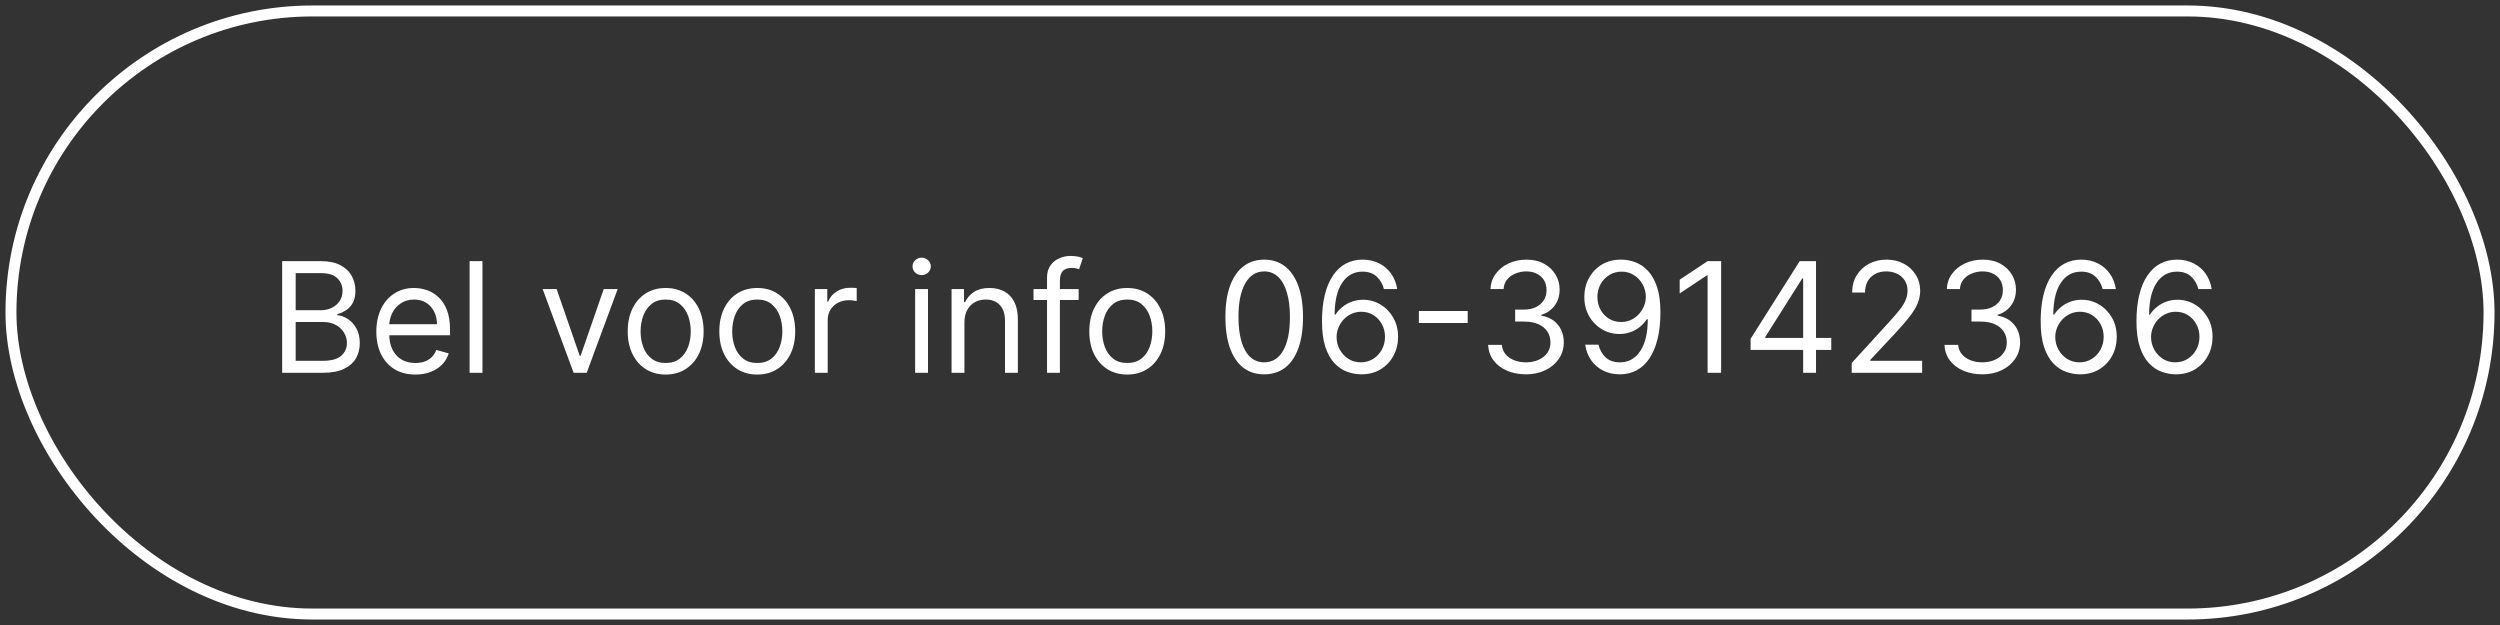
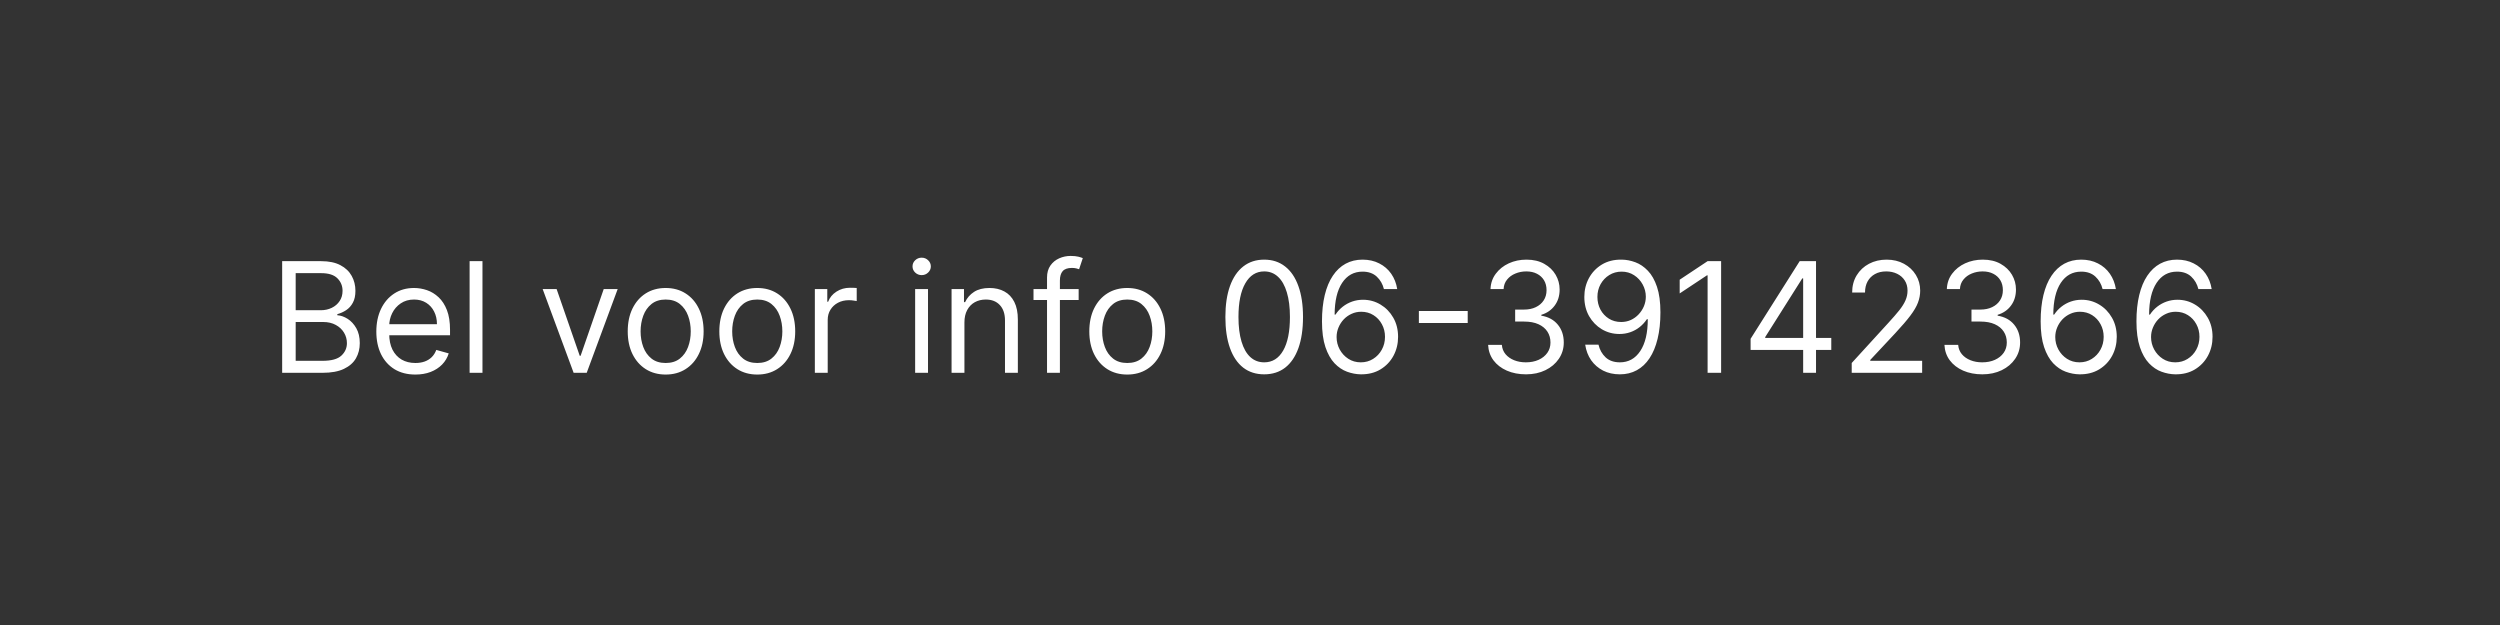
<svg xmlns="http://www.w3.org/2000/svg" width="228" height="57" viewBox="0 0 228 57" fill="none">
  <rect x="0" y="0" width="228" height="57" fill="#333333" stroke="none" />
-   <rect x="1" y="1" width="226" height="55" rx="27.5" stroke="white" />
  <path d="M25.733 34V23.818H29.293C30.002 23.818 30.587 23.941 31.048 24.186C31.508 24.428 31.851 24.755 32.077 25.166C32.302 25.573 32.415 26.026 32.415 26.523C32.415 26.96 32.337 27.322 32.181 27.607C32.029 27.892 31.826 28.117 31.575 28.283C31.326 28.448 31.056 28.571 30.764 28.651V28.75C31.076 28.77 31.389 28.879 31.704 29.078C32.019 29.277 32.282 29.562 32.494 29.933C32.706 30.305 32.812 30.759 32.812 31.296C32.812 31.806 32.697 32.265 32.465 32.673C32.233 33.08 31.866 33.403 31.366 33.642C30.865 33.881 30.214 34 29.412 34H25.733ZM26.966 32.906H29.412C30.217 32.906 30.789 32.751 31.127 32.439C31.468 32.124 31.639 31.743 31.639 31.296C31.639 30.951 31.551 30.633 31.376 30.341C31.2 30.046 30.95 29.811 30.625 29.635C30.3 29.456 29.916 29.366 29.472 29.366H26.966V32.906ZM26.966 28.293H29.253C29.624 28.293 29.959 28.22 30.257 28.074C30.559 27.928 30.797 27.723 30.973 27.457C31.152 27.192 31.241 26.881 31.241 26.523C31.241 26.075 31.086 25.696 30.774 25.384C30.463 25.069 29.969 24.912 29.293 24.912H26.966V28.293ZM37.881 34.159C37.145 34.159 36.511 33.997 35.977 33.672C35.447 33.344 35.037 32.886 34.749 32.3C34.464 31.71 34.321 31.024 34.321 30.241C34.321 29.459 34.464 28.77 34.749 28.173C35.037 27.573 35.438 27.106 35.952 26.771C36.469 26.433 37.072 26.264 37.762 26.264C38.159 26.264 38.552 26.331 38.94 26.463C39.328 26.596 39.681 26.811 39.999 27.109C40.317 27.404 40.571 27.796 40.76 28.283C40.949 28.77 41.043 29.37 41.043 30.082V30.579H35.157V29.565H39.85C39.85 29.134 39.764 28.75 39.591 28.412C39.422 28.074 39.18 27.807 38.865 27.611C38.554 27.416 38.186 27.318 37.762 27.318C37.294 27.318 36.89 27.434 36.549 27.666C36.211 27.895 35.95 28.193 35.768 28.561C35.586 28.929 35.495 29.323 35.495 29.744V30.421C35.495 30.997 35.594 31.486 35.793 31.887C35.995 32.285 36.275 32.588 36.633 32.797C36.991 33.002 37.407 33.105 37.881 33.105C38.189 33.105 38.468 33.062 38.716 32.976C38.968 32.886 39.185 32.754 39.367 32.578C39.55 32.399 39.691 32.177 39.79 31.912L40.924 32.23C40.804 32.615 40.604 32.953 40.322 33.244C40.04 33.533 39.692 33.758 39.278 33.92C38.864 34.08 38.398 34.159 37.881 34.159ZM44.001 23.818V34H42.828V23.818H44.001ZM56.332 26.364L53.508 34H52.315L49.491 26.364H50.764L52.872 32.449H52.951L55.059 26.364H56.332ZM60.709 34.159C60.02 34.159 59.415 33.995 58.895 33.667C58.378 33.339 57.973 32.88 57.682 32.29C57.393 31.7 57.249 31.01 57.249 30.222C57.249 29.426 57.393 28.732 57.682 28.139C57.973 27.545 58.378 27.084 58.895 26.756C59.415 26.428 60.02 26.264 60.709 26.264C61.399 26.264 62.002 26.428 62.519 26.756C63.039 27.084 63.444 27.545 63.732 28.139C64.024 28.732 64.17 29.426 64.17 30.222C64.17 31.01 64.024 31.7 63.732 32.29C63.444 32.88 63.039 33.339 62.519 33.667C62.002 33.995 61.399 34.159 60.709 34.159ZM60.709 33.105C61.233 33.105 61.664 32.971 62.002 32.702C62.34 32.434 62.59 32.081 62.753 31.643C62.915 31.206 62.996 30.732 62.996 30.222C62.996 29.711 62.915 29.236 62.753 28.795C62.59 28.354 62.34 27.998 62.002 27.726C61.664 27.454 61.233 27.318 60.709 27.318C60.186 27.318 59.755 27.454 59.417 27.726C59.079 27.998 58.828 28.354 58.666 28.795C58.504 29.236 58.422 29.711 58.422 30.222C58.422 30.732 58.504 31.206 58.666 31.643C58.828 32.081 59.079 32.434 59.417 32.702C59.755 32.971 60.186 33.105 60.709 33.105ZM69.063 34.159C68.374 34.159 67.769 33.995 67.248 33.667C66.731 33.339 66.327 32.88 66.035 32.29C65.747 31.7 65.603 31.01 65.603 30.222C65.603 29.426 65.747 28.732 66.035 28.139C66.327 27.545 66.731 27.084 67.248 26.756C67.769 26.428 68.374 26.264 69.063 26.264C69.752 26.264 70.356 26.428 70.873 26.756C71.393 27.084 71.797 27.545 72.086 28.139C72.377 28.732 72.523 29.426 72.523 30.222C72.523 31.01 72.377 31.7 72.086 32.29C71.797 32.88 71.393 33.339 70.873 33.667C70.356 33.995 69.752 34.159 69.063 34.159ZM69.063 33.105C69.587 33.105 70.017 32.971 70.356 32.702C70.694 32.434 70.944 32.081 71.106 31.643C71.269 31.206 71.35 30.732 71.35 30.222C71.35 29.711 71.269 29.236 71.106 28.795C70.944 28.354 70.694 27.998 70.356 27.726C70.017 27.454 69.587 27.318 69.063 27.318C68.539 27.318 68.108 27.454 67.77 27.726C67.432 27.998 67.182 28.354 67.019 28.795C66.857 29.236 66.776 29.711 66.776 30.222C66.776 30.732 66.857 31.206 67.019 31.643C67.182 32.081 67.432 32.434 67.77 32.702C68.108 32.971 68.539 33.105 69.063 33.105ZM74.314 34V26.364H75.448V27.517H75.527C75.666 27.139 75.918 26.833 76.283 26.597C76.647 26.362 77.058 26.244 77.516 26.244C77.602 26.244 77.71 26.246 77.839 26.249C77.968 26.253 78.066 26.258 78.132 26.264V27.457C78.093 27.447 78.001 27.433 77.859 27.413C77.72 27.389 77.572 27.378 77.416 27.378C77.045 27.378 76.714 27.456 76.422 27.611C76.134 27.764 75.905 27.976 75.736 28.248C75.57 28.516 75.487 28.823 75.487 29.168V34H74.314ZM83.461 34V26.364H84.634V34H83.461ZM84.057 25.091C83.829 25.091 83.631 25.013 83.466 24.857C83.303 24.701 83.222 24.514 83.222 24.296C83.222 24.077 83.303 23.889 83.466 23.734C83.631 23.578 83.829 23.5 84.057 23.5C84.286 23.5 84.481 23.578 84.644 23.734C84.809 23.889 84.892 24.077 84.892 24.296C84.892 24.514 84.809 24.701 84.644 24.857C84.481 25.013 84.286 25.091 84.057 25.091ZM87.956 29.406V34H86.783V26.364H87.916V27.557H88.016C88.195 27.169 88.467 26.858 88.831 26.622C89.196 26.384 89.666 26.264 90.243 26.264C90.76 26.264 91.213 26.37 91.6 26.582C91.988 26.791 92.29 27.109 92.505 27.537C92.721 27.961 92.828 28.498 92.828 29.148V34H91.655V29.227C91.655 28.627 91.499 28.16 91.188 27.825C90.876 27.487 90.449 27.318 89.905 27.318C89.531 27.318 89.196 27.399 88.901 27.562C88.609 27.724 88.379 27.961 88.21 28.273C88.041 28.584 87.956 28.962 87.956 29.406ZM98.373 26.364V27.358H94.256V26.364H98.373ZM95.489 34V25.31C95.489 24.872 95.592 24.508 95.798 24.216C96.003 23.924 96.27 23.706 96.598 23.56C96.926 23.414 97.272 23.341 97.637 23.341C97.925 23.341 98.161 23.364 98.343 23.41C98.525 23.457 98.661 23.5 98.751 23.54L98.413 24.554C98.353 24.534 98.27 24.509 98.164 24.479C98.061 24.45 97.925 24.435 97.756 24.435C97.369 24.435 97.088 24.532 96.916 24.728C96.747 24.924 96.663 25.21 96.663 25.588V34H95.489ZM102.805 34.159C102.116 34.159 101.511 33.995 100.99 33.667C100.473 33.339 100.069 32.88 99.777 32.29C99.489 31.7 99.345 31.01 99.345 30.222C99.345 29.426 99.489 28.732 99.777 28.139C100.069 27.545 100.473 27.084 100.99 26.756C101.511 26.428 102.116 26.264 102.805 26.264C103.494 26.264 104.098 26.428 104.615 26.756C105.135 27.084 105.539 27.545 105.828 28.139C106.119 28.732 106.265 29.426 106.265 30.222C106.265 31.01 106.119 31.7 105.828 32.29C105.539 32.88 105.135 33.339 104.615 33.667C104.098 33.995 103.494 34.159 102.805 34.159ZM102.805 33.105C103.329 33.105 103.76 32.971 104.098 32.702C104.436 32.434 104.686 32.081 104.848 31.643C105.011 31.206 105.092 30.732 105.092 30.222C105.092 29.711 105.011 29.236 104.848 28.795C104.686 28.354 104.436 27.998 104.098 27.726C103.76 27.454 103.329 27.318 102.805 27.318C102.281 27.318 101.85 27.454 101.512 27.726C101.174 27.998 100.924 28.354 100.762 28.795C100.599 29.236 100.518 29.711 100.518 30.222C100.518 30.732 100.599 31.206 100.762 31.643C100.924 32.081 101.174 32.434 101.512 32.702C101.85 32.971 102.281 33.105 102.805 33.105ZM115.295 34.139C114.546 34.139 113.908 33.935 113.381 33.528C112.854 33.117 112.451 32.522 112.173 31.743C111.894 30.961 111.755 30.016 111.755 28.909C111.755 27.809 111.894 26.869 112.173 26.09C112.454 25.308 112.859 24.711 113.386 24.3C113.916 23.886 114.552 23.679 115.295 23.679C116.037 23.679 116.672 23.886 117.199 24.3C117.729 24.711 118.134 25.308 118.412 26.09C118.694 26.869 118.835 27.809 118.835 28.909C118.835 30.016 118.695 30.961 118.417 31.743C118.139 32.522 117.736 33.117 117.209 33.528C116.682 33.935 116.044 34.139 115.295 34.139ZM115.295 33.045C116.037 33.045 116.614 32.688 117.025 31.972C117.436 31.256 117.642 30.235 117.642 28.909C117.642 28.027 117.547 27.277 117.358 26.657C117.173 26.037 116.904 25.565 116.553 25.24C116.205 24.915 115.785 24.753 115.295 24.753C114.559 24.753 113.984 25.116 113.57 25.842C113.155 26.564 112.948 27.587 112.948 28.909C112.948 29.791 113.041 30.54 113.227 31.156C113.412 31.773 113.679 32.242 114.027 32.563C114.378 32.885 114.801 33.045 115.295 33.045ZM124.105 34.139C123.687 34.133 123.269 34.053 122.852 33.901C122.434 33.748 122.053 33.491 121.708 33.13C121.364 32.765 121.087 32.273 120.878 31.653C120.669 31.03 120.565 30.248 120.565 29.307C120.565 28.405 120.649 27.607 120.818 26.91C120.987 26.211 121.233 25.623 121.554 25.146C121.876 24.665 122.263 24.3 122.718 24.052C123.175 23.803 123.69 23.679 124.264 23.679C124.834 23.679 125.341 23.793 125.785 24.022C126.232 24.247 126.597 24.562 126.879 24.967C127.16 25.371 127.343 25.837 127.426 26.364H126.213C126.1 25.906 125.881 25.527 125.556 25.225C125.231 24.924 124.801 24.773 124.264 24.773C123.475 24.773 122.853 25.116 122.399 25.802C121.949 26.488 121.722 27.451 121.718 28.69H121.798C121.983 28.409 122.204 28.168 122.459 27.97C122.718 27.767 123.003 27.611 123.314 27.502C123.626 27.393 123.955 27.338 124.303 27.338C124.887 27.338 125.42 27.484 125.904 27.776C126.388 28.064 126.776 28.463 127.068 28.974C127.359 29.481 127.505 30.062 127.505 30.719C127.505 31.349 127.364 31.925 127.083 32.449C126.801 32.969 126.405 33.383 125.894 33.692C125.387 33.997 124.791 34.146 124.105 34.139ZM124.105 33.045C124.522 33.045 124.897 32.941 125.228 32.732C125.563 32.523 125.826 32.243 126.019 31.892C126.214 31.541 126.312 31.15 126.312 30.719C126.312 30.298 126.218 29.915 126.029 29.57C125.843 29.222 125.586 28.945 125.258 28.74C124.933 28.535 124.562 28.432 124.144 28.432C123.829 28.432 123.536 28.495 123.264 28.621C122.993 28.743 122.754 28.912 122.548 29.128C122.346 29.343 122.187 29.59 122.071 29.869C121.955 30.144 121.897 30.434 121.897 30.739C121.897 31.143 121.992 31.521 122.181 31.872C122.373 32.224 122.635 32.507 122.966 32.722C123.301 32.938 123.68 33.045 124.105 33.045ZM133.855 28.362V29.456H129.401V28.362H133.855ZM139.176 34.139C138.52 34.139 137.935 34.026 137.421 33.801C136.911 33.576 136.505 33.263 136.203 32.861C135.905 32.457 135.742 31.988 135.716 31.454H136.969C136.995 31.783 137.108 32.066 137.307 32.305C137.506 32.54 137.766 32.722 138.087 32.852C138.409 32.981 138.765 33.045 139.156 33.045C139.594 33.045 139.981 32.969 140.319 32.817C140.657 32.664 140.923 32.452 141.115 32.18C141.307 31.909 141.403 31.594 141.403 31.236C141.403 30.861 141.31 30.532 141.125 30.246C140.939 29.958 140.667 29.733 140.309 29.57C139.952 29.408 139.514 29.327 138.997 29.327H138.182V28.233H138.997C139.401 28.233 139.756 28.16 140.061 28.014C140.369 27.868 140.609 27.663 140.782 27.398C140.957 27.133 141.045 26.821 141.045 26.463C141.045 26.118 140.969 25.818 140.817 25.563C140.664 25.308 140.449 25.109 140.17 24.967C139.895 24.824 139.57 24.753 139.196 24.753C138.845 24.753 138.513 24.817 138.202 24.947C137.893 25.073 137.641 25.257 137.446 25.499C137.25 25.737 137.144 26.026 137.128 26.364H135.934C135.954 25.83 136.115 25.363 136.417 24.962C136.718 24.557 137.113 24.242 137.6 24.017C138.09 23.792 138.629 23.679 139.216 23.679C139.845 23.679 140.386 23.807 140.836 24.062C141.287 24.314 141.634 24.647 141.876 25.061C142.117 25.475 142.238 25.923 142.238 26.403C142.238 26.977 142.088 27.466 141.786 27.87C141.488 28.274 141.082 28.555 140.568 28.71V28.79C141.211 28.896 141.713 29.169 142.074 29.61C142.436 30.048 142.616 30.59 142.616 31.236C142.616 31.789 142.465 32.286 142.164 32.727C141.866 33.165 141.458 33.51 140.941 33.761C140.424 34.013 139.836 34.139 139.176 34.139ZM147.891 23.679C148.309 23.682 148.726 23.762 149.144 23.918C149.562 24.073 149.943 24.332 150.287 24.693C150.632 25.051 150.909 25.54 151.118 26.16C151.327 26.78 151.431 27.557 151.431 28.491C151.431 29.396 151.345 30.2 151.172 30.903C151.003 31.602 150.758 32.192 150.437 32.673C150.118 33.153 149.731 33.518 149.273 33.766C148.819 34.015 148.305 34.139 147.732 34.139C147.162 34.139 146.653 34.026 146.206 33.801C145.762 33.572 145.397 33.256 145.112 32.852C144.83 32.444 144.65 31.972 144.57 31.435H145.783C145.893 31.902 146.11 32.288 146.434 32.593C146.763 32.895 147.195 33.045 147.732 33.045C148.518 33.045 149.137 32.702 149.591 32.016C150.049 31.33 150.278 30.361 150.278 29.108H150.198C150.012 29.386 149.792 29.627 149.537 29.829C149.282 30.031 148.998 30.187 148.687 30.296C148.375 30.405 148.044 30.46 147.692 30.46C147.109 30.46 146.574 30.316 146.086 30.028C145.603 29.736 145.215 29.337 144.923 28.829C144.635 28.319 144.491 27.736 144.491 27.079C144.491 26.456 144.63 25.886 144.908 25.369C145.19 24.849 145.584 24.435 146.091 24.126C146.602 23.818 147.202 23.669 147.891 23.679ZM147.891 24.773C147.474 24.773 147.097 24.877 146.763 25.086C146.431 25.291 146.168 25.57 145.972 25.921C145.78 26.269 145.684 26.655 145.684 27.079C145.684 27.504 145.777 27.89 145.962 28.238C146.151 28.583 146.408 28.858 146.733 29.063C147.061 29.265 147.434 29.366 147.851 29.366C148.166 29.366 148.46 29.305 148.731 29.183C149.003 29.057 149.24 28.886 149.442 28.671C149.648 28.452 149.809 28.205 149.925 27.93C150.041 27.651 150.099 27.361 150.099 27.06C150.099 26.662 150.002 26.289 149.81 25.941C149.621 25.593 149.359 25.311 149.025 25.096C148.693 24.88 148.315 24.773 147.891 24.773ZM156.966 23.818V34H155.733V25.111H155.673L153.187 26.761V25.509L155.733 23.818H156.966ZM159.655 31.912V30.898L164.13 23.818H164.865V25.389H164.368L160.988 30.739V30.818H167.013V31.912H159.655ZM164.448 34V31.604V31.131V23.818H165.621V34H164.448ZM168.876 34V33.105L172.237 29.426C172.631 28.995 172.956 28.621 173.211 28.303C173.467 27.981 173.656 27.68 173.778 27.398C173.904 27.113 173.967 26.814 173.967 26.503C173.967 26.145 173.881 25.835 173.709 25.573C173.54 25.311 173.308 25.109 173.013 24.967C172.718 24.824 172.386 24.753 172.018 24.753C171.627 24.753 171.286 24.834 170.994 24.996C170.706 25.155 170.482 25.379 170.323 25.668C170.167 25.956 170.089 26.294 170.089 26.682H168.916C168.916 26.085 169.054 25.562 169.329 25.111C169.604 24.66 169.978 24.309 170.452 24.057C170.93 23.805 171.465 23.679 172.058 23.679C172.655 23.679 173.183 23.805 173.644 24.057C174.105 24.309 174.466 24.648 174.728 25.076C174.99 25.504 175.121 25.979 175.121 26.503C175.121 26.877 175.053 27.244 174.917 27.602C174.784 27.956 174.552 28.352 174.221 28.79C173.893 29.224 173.437 29.754 172.854 30.381L170.567 32.827V32.906H175.3V34H168.876ZM180.793 34.139C180.137 34.139 179.552 34.026 179.038 33.801C178.528 33.576 178.122 33.263 177.82 32.861C177.522 32.457 177.359 31.988 177.333 31.454H178.586C178.612 31.783 178.725 32.066 178.924 32.305C179.123 32.54 179.383 32.722 179.704 32.852C180.026 32.981 180.382 33.045 180.773 33.045C181.211 33.045 181.599 32.969 181.937 32.817C182.275 32.664 182.54 32.452 182.732 32.18C182.924 31.909 183.02 31.594 183.02 31.236C183.02 30.861 182.928 30.532 182.742 30.246C182.556 29.958 182.285 29.733 181.927 29.57C181.569 29.408 181.131 29.327 180.614 29.327H179.799V28.233H180.614C181.019 28.233 181.373 28.16 181.678 28.014C181.986 27.868 182.227 27.663 182.399 27.398C182.575 27.133 182.662 26.821 182.662 26.463C182.662 26.118 182.586 25.818 182.434 25.563C182.281 25.308 182.066 25.109 181.787 24.967C181.512 24.824 181.188 24.753 180.813 24.753C180.462 24.753 180.13 24.817 179.819 24.947C179.51 25.073 179.259 25.257 179.063 25.499C178.867 25.737 178.761 26.026 178.745 26.364H177.552C177.572 25.83 177.732 25.363 178.034 24.962C178.336 24.557 178.73 24.242 179.217 24.017C179.708 23.792 180.246 23.679 180.833 23.679C181.463 23.679 182.003 23.807 182.454 24.062C182.904 24.314 183.251 24.647 183.493 25.061C183.735 25.475 183.856 25.923 183.856 26.403C183.856 26.977 183.705 27.466 183.403 27.87C183.105 28.274 182.699 28.555 182.185 28.71V28.79C182.828 28.896 183.33 29.169 183.692 29.61C184.053 30.048 184.233 30.59 184.233 31.236C184.233 31.789 184.083 32.286 183.781 32.727C183.483 33.165 183.075 33.51 182.558 33.761C182.041 34.013 181.453 34.139 180.793 34.139ZM189.648 34.139C189.23 34.133 188.812 34.053 188.395 33.901C187.977 33.748 187.596 33.491 187.251 33.13C186.907 32.765 186.63 32.273 186.421 31.653C186.212 31.03 186.108 30.248 186.108 29.307C186.108 28.405 186.192 27.607 186.361 26.91C186.53 26.211 186.776 25.623 187.097 25.146C187.419 24.665 187.806 24.3 188.26 24.052C188.718 23.803 189.233 23.679 189.807 23.679C190.377 23.679 190.884 23.793 191.328 24.022C191.775 24.247 192.14 24.562 192.422 24.967C192.703 25.371 192.886 25.837 192.969 26.364H191.756C191.643 25.906 191.424 25.527 191.099 25.225C190.774 24.924 190.344 24.773 189.807 24.773C189.018 24.773 188.396 25.116 187.942 25.802C187.492 26.488 187.265 27.451 187.261 28.69H187.341C187.526 28.409 187.747 28.168 188.002 27.97C188.26 27.767 188.546 27.611 188.857 27.502C189.169 27.393 189.498 27.338 189.846 27.338C190.43 27.338 190.963 27.484 191.447 27.776C191.931 28.064 192.319 28.463 192.611 28.974C192.902 29.481 193.048 30.062 193.048 30.719C193.048 31.349 192.907 31.925 192.626 32.449C192.344 32.969 191.948 33.383 191.437 33.692C190.93 33.997 190.334 34.146 189.648 34.139ZM189.648 33.045C190.065 33.045 190.44 32.941 190.771 32.732C191.106 32.523 191.369 32.243 191.562 31.892C191.757 31.541 191.855 31.15 191.855 30.719C191.855 30.298 191.76 29.915 191.572 29.57C191.386 29.222 191.129 28.945 190.801 28.74C190.476 28.535 190.105 28.432 189.687 28.432C189.372 28.432 189.079 28.495 188.807 28.621C188.536 28.743 188.297 28.912 188.091 29.128C187.889 29.343 187.73 29.59 187.614 29.869C187.498 30.144 187.44 30.434 187.44 30.739C187.44 31.143 187.535 31.521 187.724 31.872C187.916 32.224 188.178 32.507 188.509 32.722C188.844 32.938 189.223 33.045 189.648 33.045ZM198.384 34.139C197.966 34.133 197.549 34.053 197.131 33.901C196.713 33.748 196.332 33.491 195.988 33.13C195.643 32.765 195.366 32.273 195.157 31.653C194.949 31.03 194.844 30.248 194.844 29.307C194.844 28.405 194.929 27.607 195.098 26.91C195.267 26.211 195.512 25.623 195.833 25.146C196.155 24.665 196.543 24.3 196.997 24.052C197.454 23.803 197.97 23.679 198.543 23.679C199.113 23.679 199.62 23.793 200.064 24.022C200.512 24.247 200.876 24.562 201.158 24.967C201.44 25.371 201.622 25.837 201.705 26.364H200.492C200.379 25.906 200.16 25.527 199.836 25.225C199.511 24.924 199.08 24.773 198.543 24.773C197.754 24.773 197.133 25.116 196.679 25.802C196.228 26.488 196.001 27.451 195.998 28.69H196.077C196.263 28.409 196.483 28.168 196.738 27.97C196.997 27.767 197.282 27.611 197.593 27.502C197.905 27.393 198.235 27.338 198.583 27.338C199.166 27.338 199.7 27.484 200.184 27.776C200.667 28.064 201.055 28.463 201.347 28.974C201.639 29.481 201.784 30.062 201.784 30.719C201.784 31.349 201.644 31.925 201.362 32.449C201.08 32.969 200.684 33.383 200.174 33.692C199.667 33.997 199.07 34.146 198.384 34.139ZM198.384 33.045C198.801 33.045 199.176 32.941 199.507 32.732C199.842 32.523 200.106 32.243 200.298 31.892C200.493 31.541 200.591 31.15 200.591 30.719C200.591 30.298 200.497 29.915 200.308 29.57C200.122 29.222 199.865 28.945 199.537 28.74C199.212 28.535 198.841 28.432 198.424 28.432C198.109 28.432 197.815 28.495 197.544 28.621C197.272 28.743 197.033 28.912 196.828 29.128C196.626 29.343 196.467 29.59 196.35 29.869C196.234 30.144 196.176 30.434 196.176 30.739C196.176 31.143 196.271 31.521 196.46 31.872C196.652 32.224 196.914 32.507 197.245 32.722C197.58 32.938 197.96 33.045 198.384 33.045Z" fill="white" />
</svg>